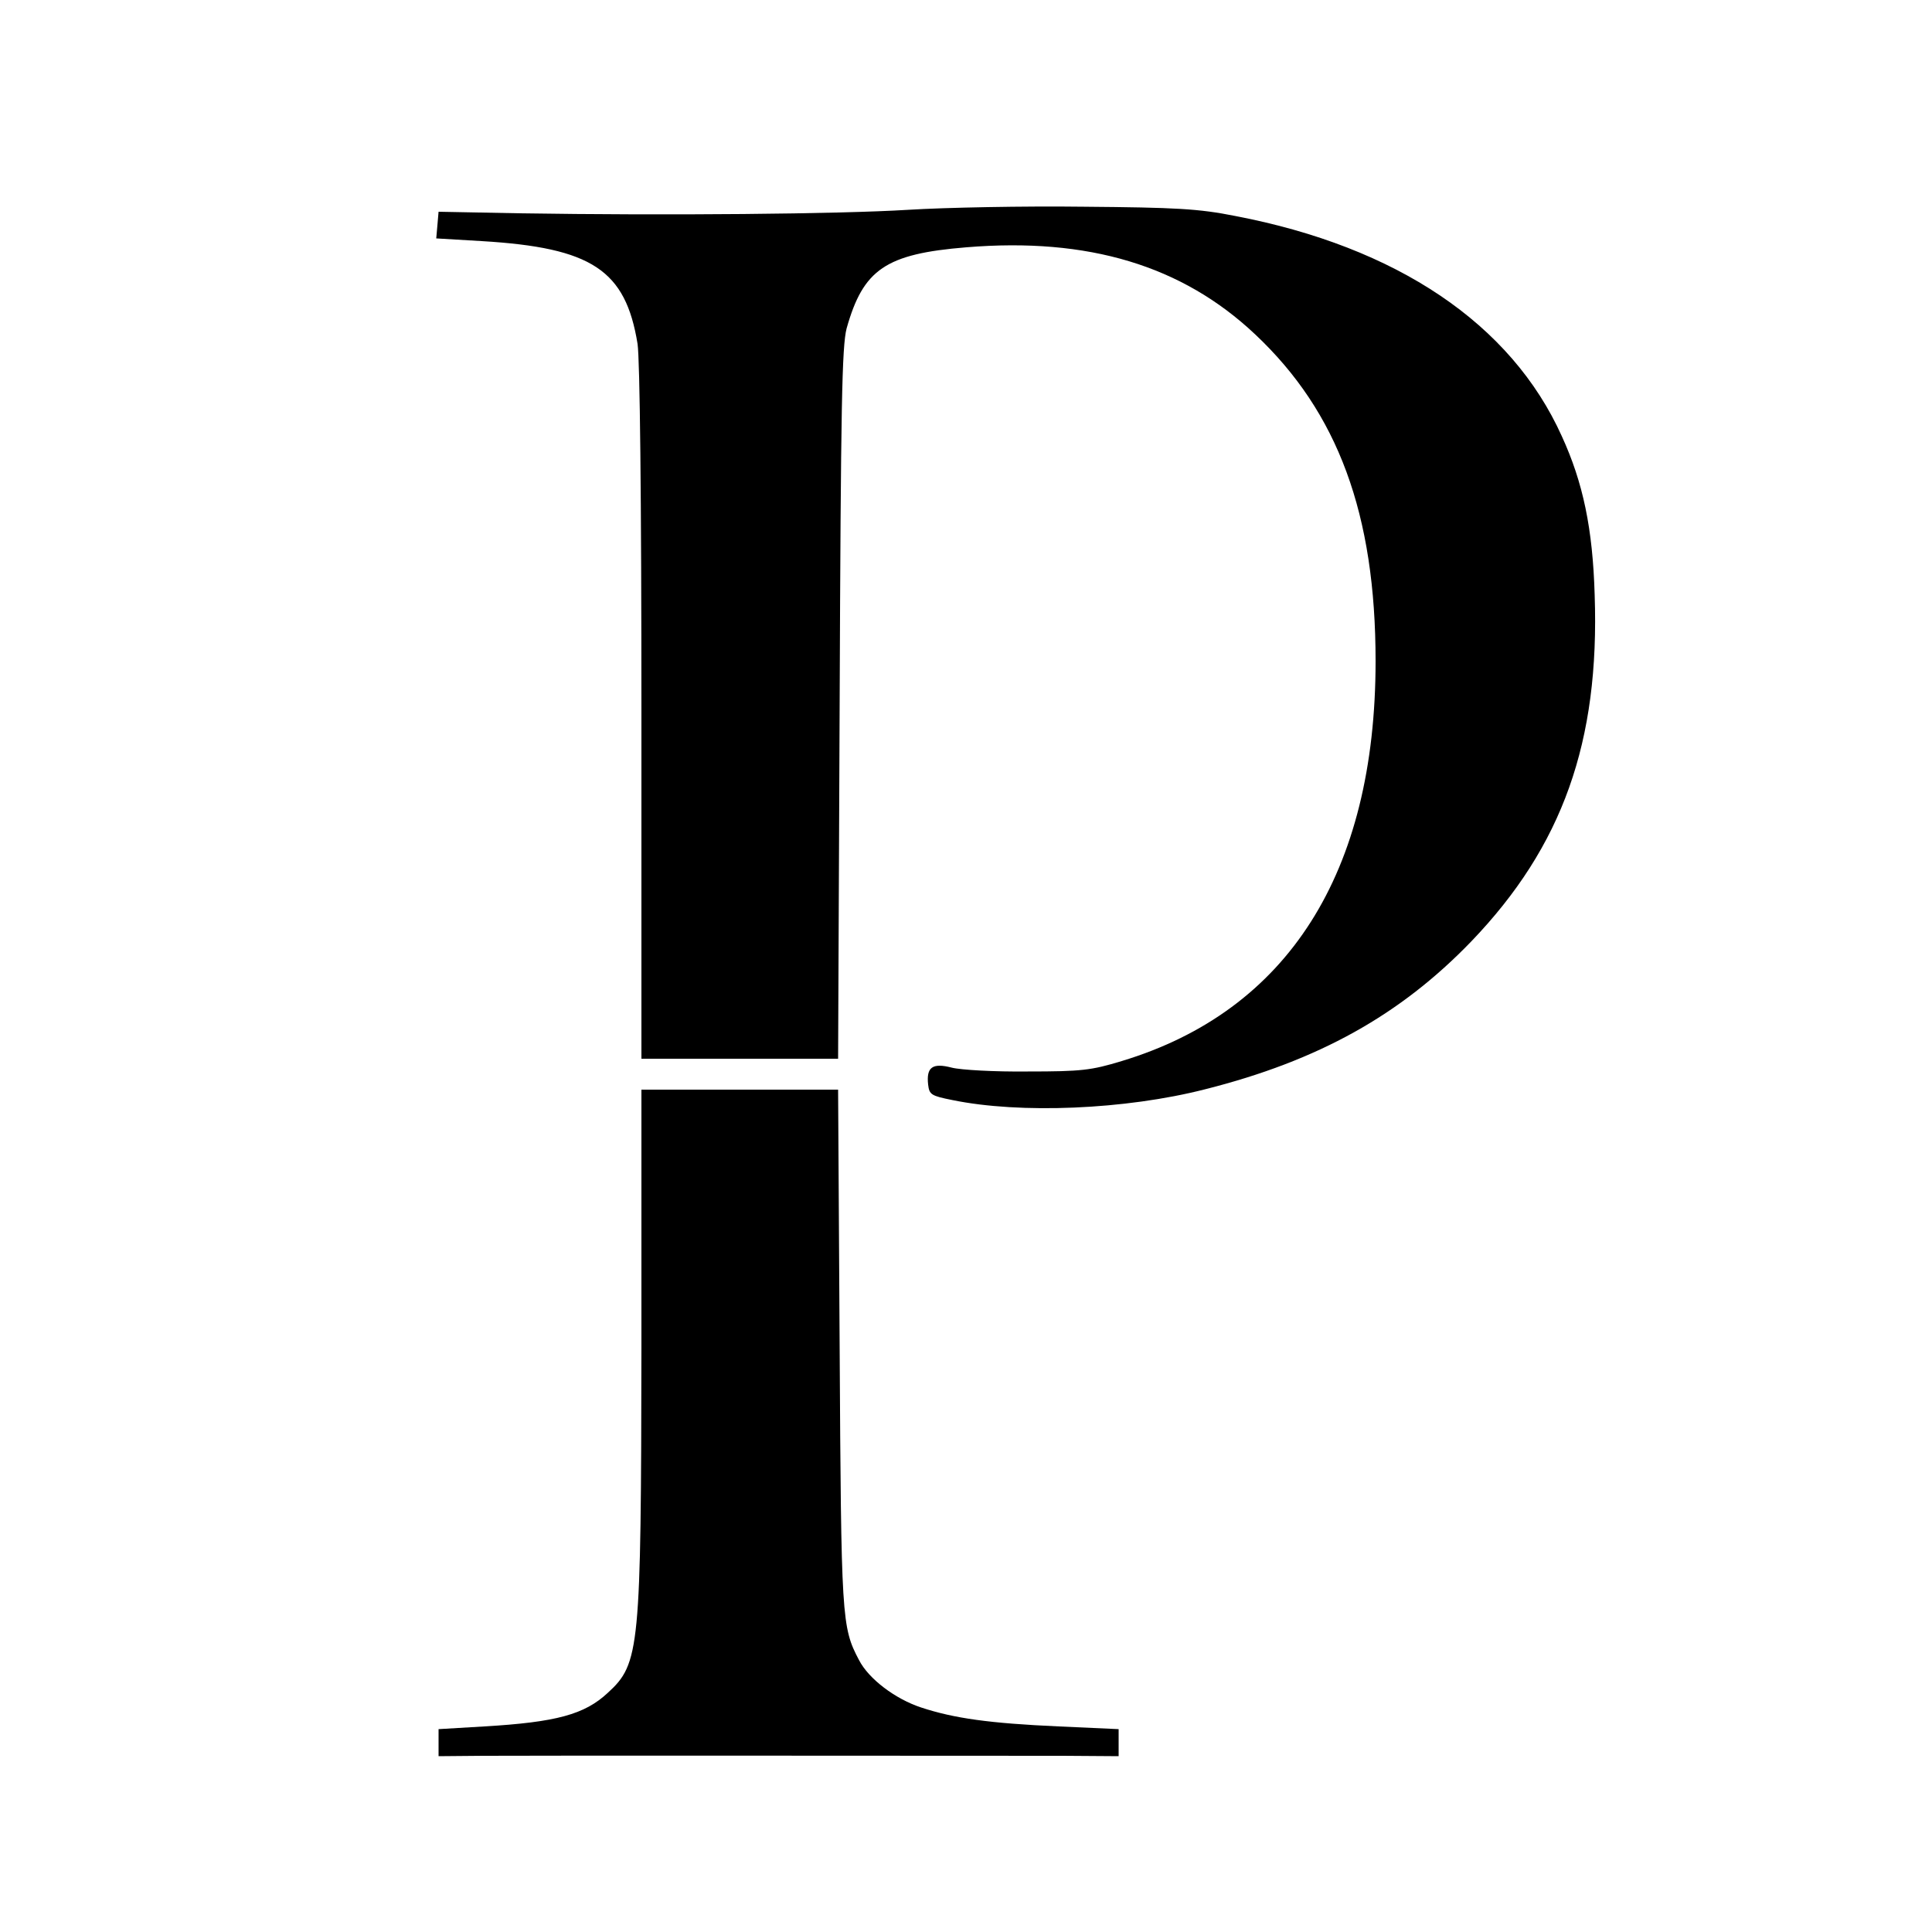
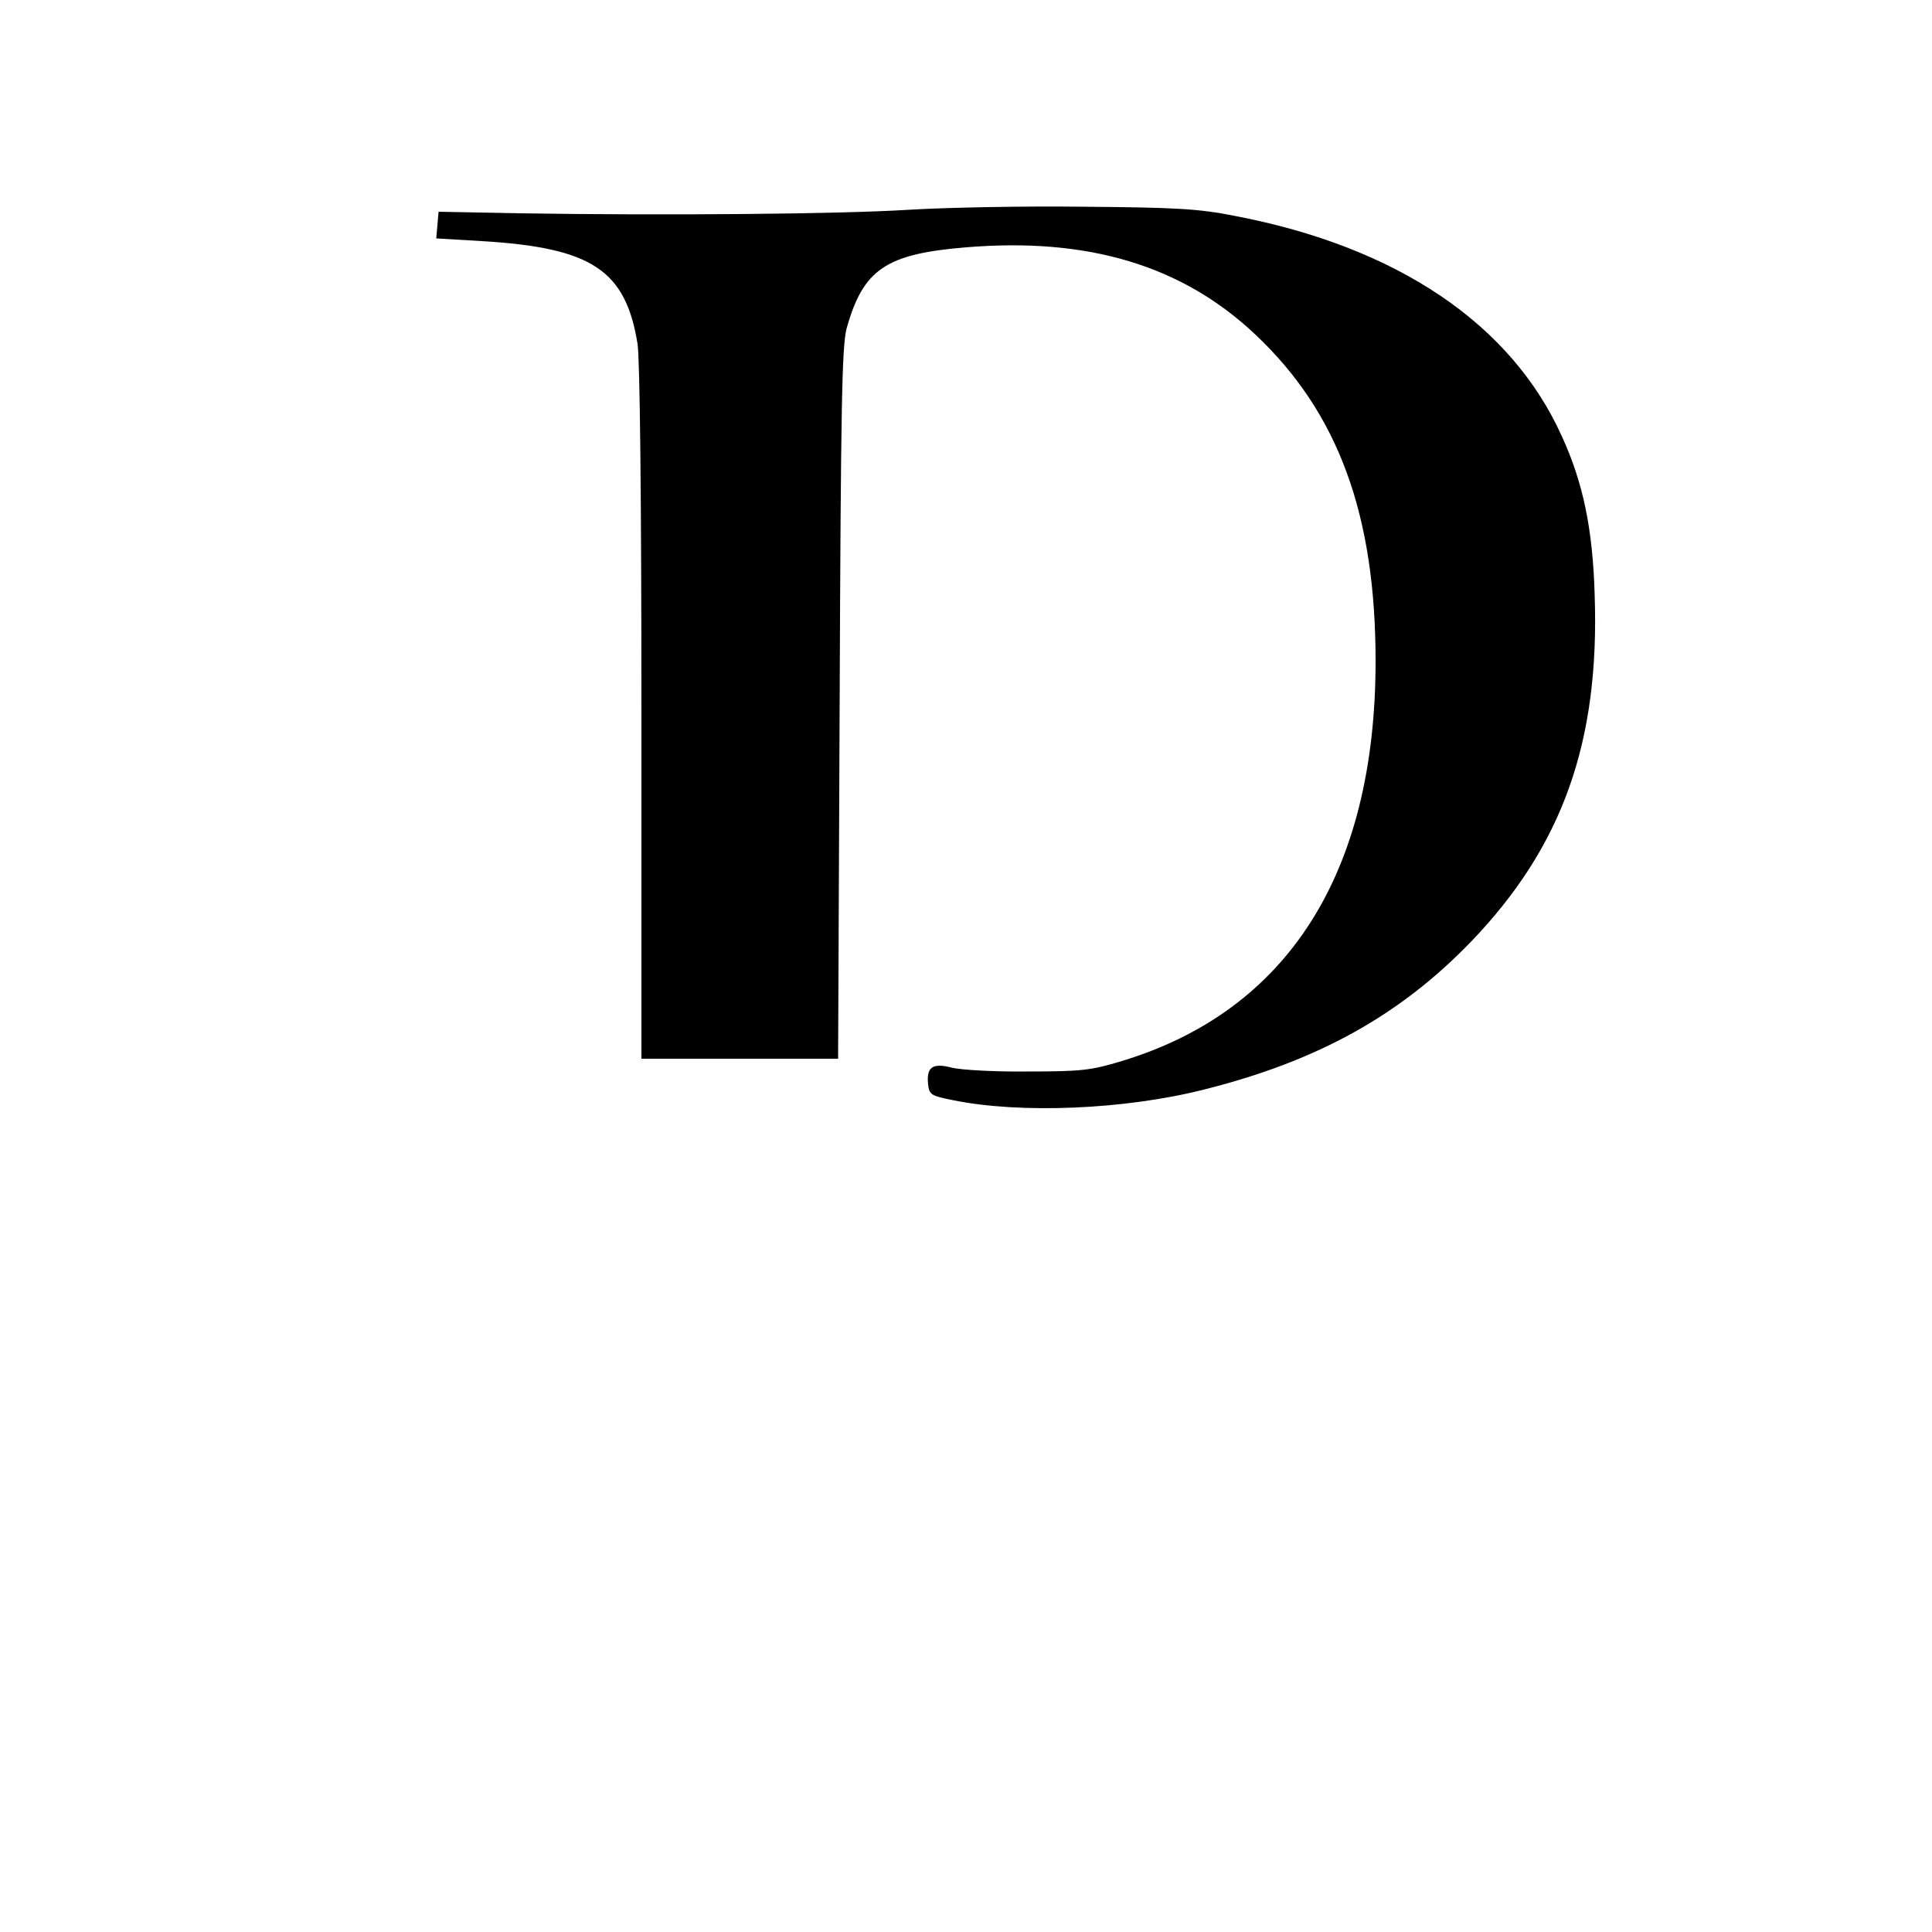
<svg xmlns="http://www.w3.org/2000/svg" version="1.0" width="500pt" height="500pt" viewBox="0 0 500 500" preserveAspectRatio="xMidYMid meet">
  <g transform="translate(0,500) scale(0.1,-0.1)" fill="#000000" stroke="none">
    <path d="M2350 4457 c-178 -11 -624 -15 -1005 -9 l-210 4 -3 -35 -3 -34 118 -7 c285 -17 372 -75 403 -266 6 -41 10 -395 10 -957 l0 -893 254 0 255 0 4 918 c3 779 6 925 18 972 43 153 101 193 310 210 315 26 558 -47 747 -225 215 -202 312 -466 312 -846 0 -548 -227 -905 -657 -1035 -79 -24 -104 -27 -243 -27 -85 -1 -174 4 -197 10 -50 13 -66 1 -61 -44 3 -26 8 -29 63 -40 175 -36 447 -25 654 28 293 74 505 192 689 383 236 246 332 516 319 896 -5 172 -30 291 -85 411 -131 291 -427 490 -845 570 -95 19 -154 22 -392 24 -154 2 -359 -2 -455 -8z" />
-     <path d="M1660 1518 c-1 -787 -4 -823 -87 -899 -60 -56 -133 -76 -320 -87 l-118 -7 0 -35 0 -35 115 1 c127 1 1270 0 1500 0 l145 -1 0 35 0 35 -154 7 c-180 8 -272 21 -357 49 -67 22 -136 74 -161 123 -45 85 -46 107 -50 809 l-4 667 -255 0 -254 0 0 -662z" />
  </g>
</svg>